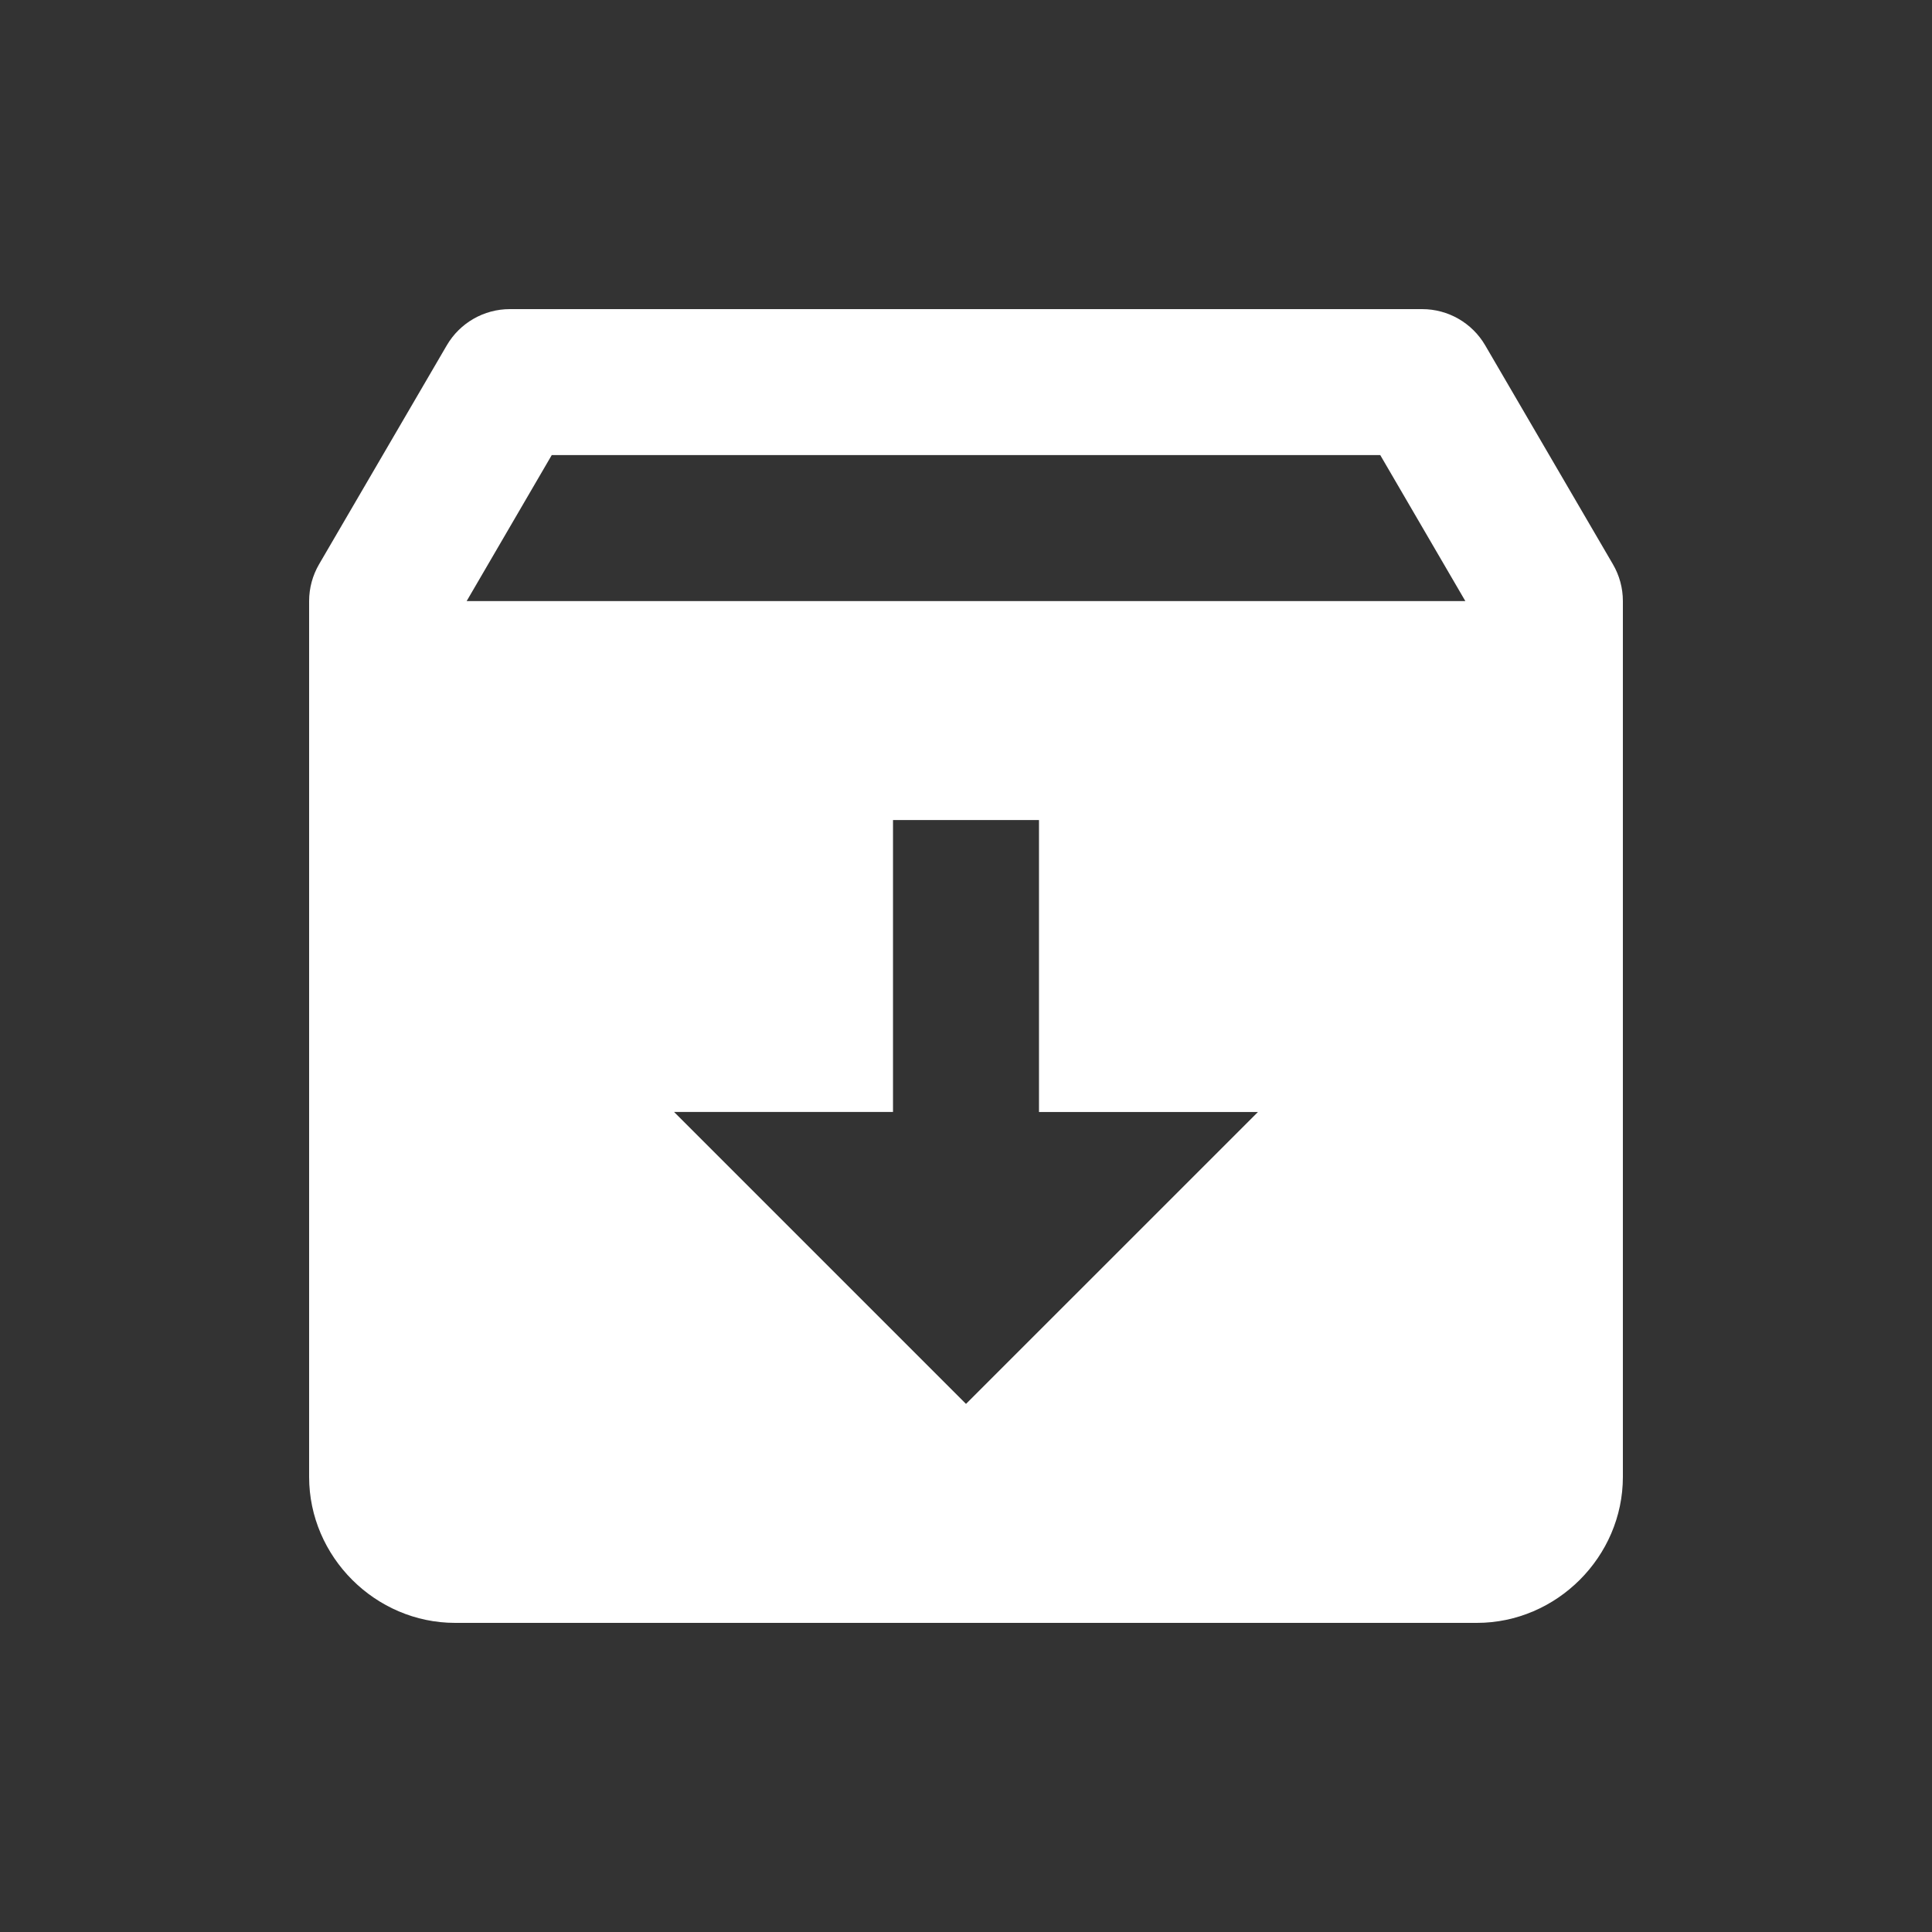
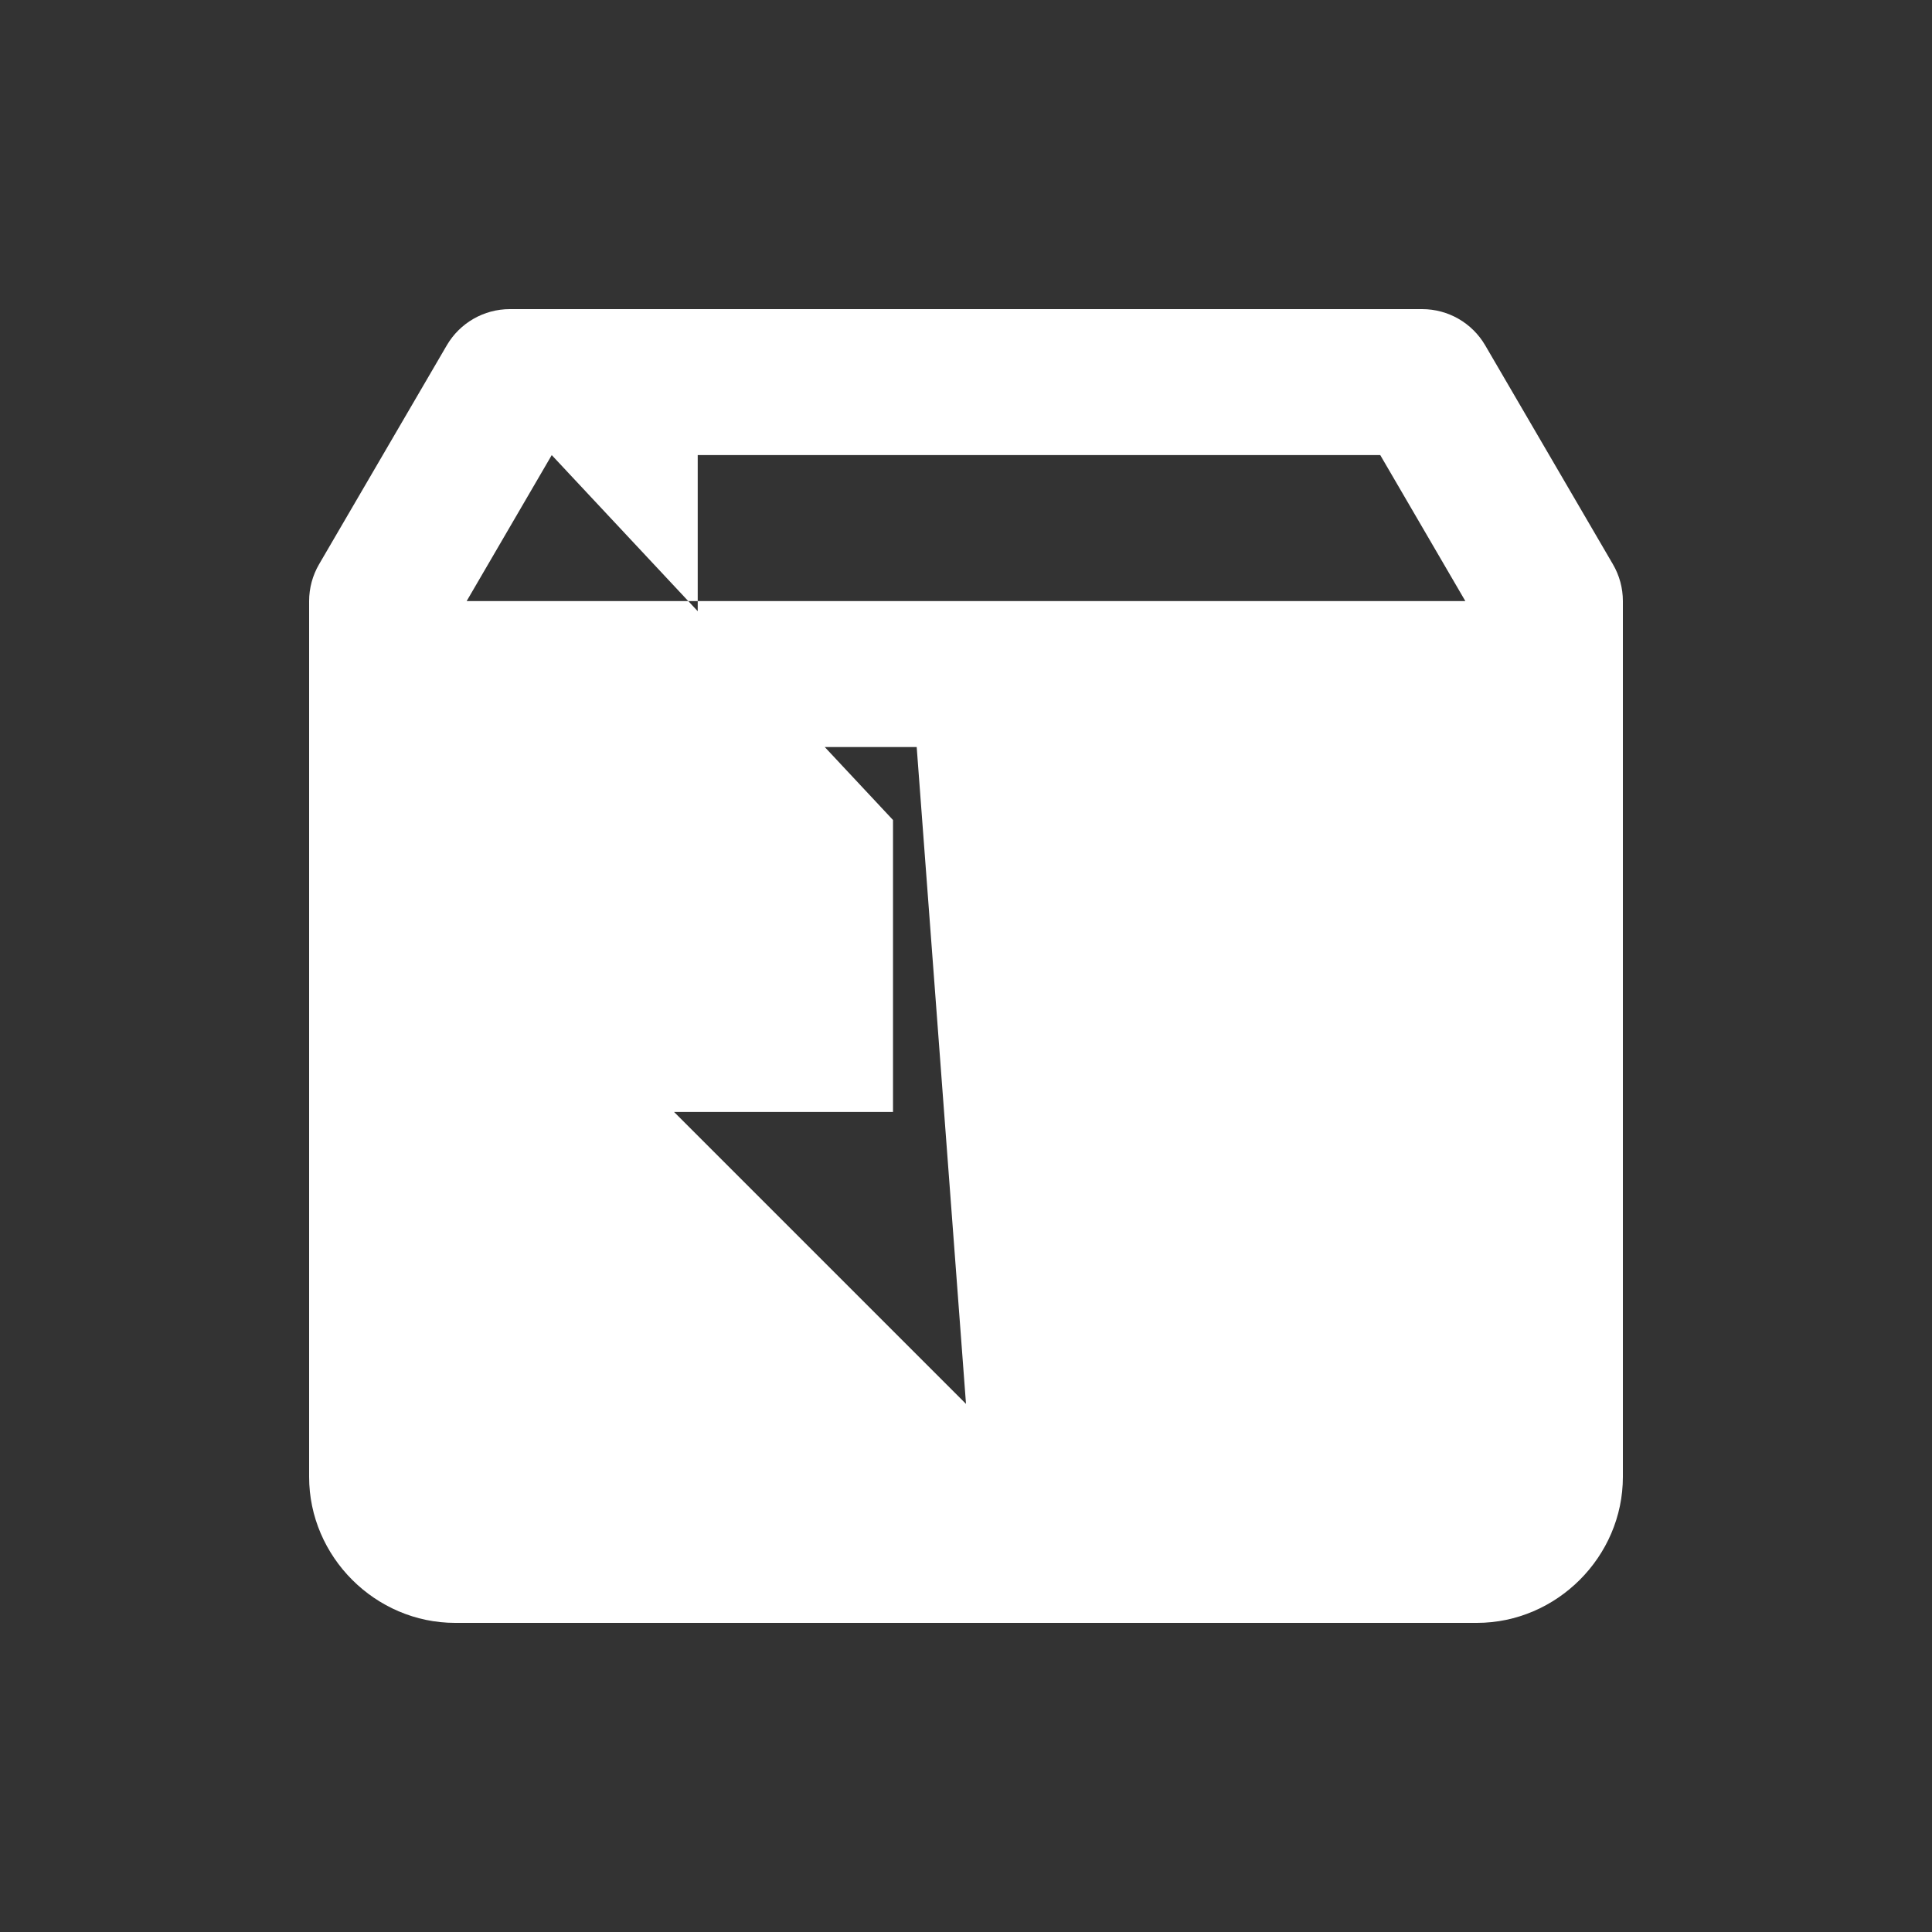
<svg xmlns="http://www.w3.org/2000/svg" version="1.1" id="Ebene_1" x="0px" y="0px" width="50px" height="50px" viewBox="0 0 50 50" style="enable-background:new 0 0 50 50;" xml:space="preserve">
  <rect x="0" y="0" width="50" height="50" fill="#333333" stroke="none" />
  <style type="text/css">
	.st0{fill:#FFFFFF;}
</style>
-   <path class="st0" d="M13.194,8c-0.671,0-1.292,0.357-1.631,0.937l-3.306,5.667  C8.089,14.893,8,15.221,8,15.556v22.667C8,40.287,9.713,42,11.778,42h26.444  C40.287,42,42,40.287,42,38.222v-22.667c-0-0.335-0.089-0.663-0.258-0.952  l-3.306-5.667C38.098,8.357,37.477,8,36.806,8H13.194z M14.279,11.778h21.442  l2.202,3.778H12.077L14.279,11.778z M23.111,21.222h3.778v7.556h5.667L25,36.333  l-7.556-7.556h5.667V21.222z" />
+   <path class="st0" d="M13.194,8c-0.671,0-1.292,0.357-1.631,0.937l-3.306,5.667  C8.089,14.893,8,15.221,8,15.556v22.667C8,40.287,9.713,42,11.778,42h26.444  C40.287,42,42,40.287,42,38.222v-22.667c-0-0.335-0.089-0.663-0.258-0.952  l-3.306-5.667C38.098,8.357,37.477,8,36.806,8H13.194z M14.279,11.778h21.442  l2.202,3.778H12.077L14.279,11.778z h3.778v7.556h5.667L25,36.333  l-7.556-7.556h5.667V21.222z" />
</svg>